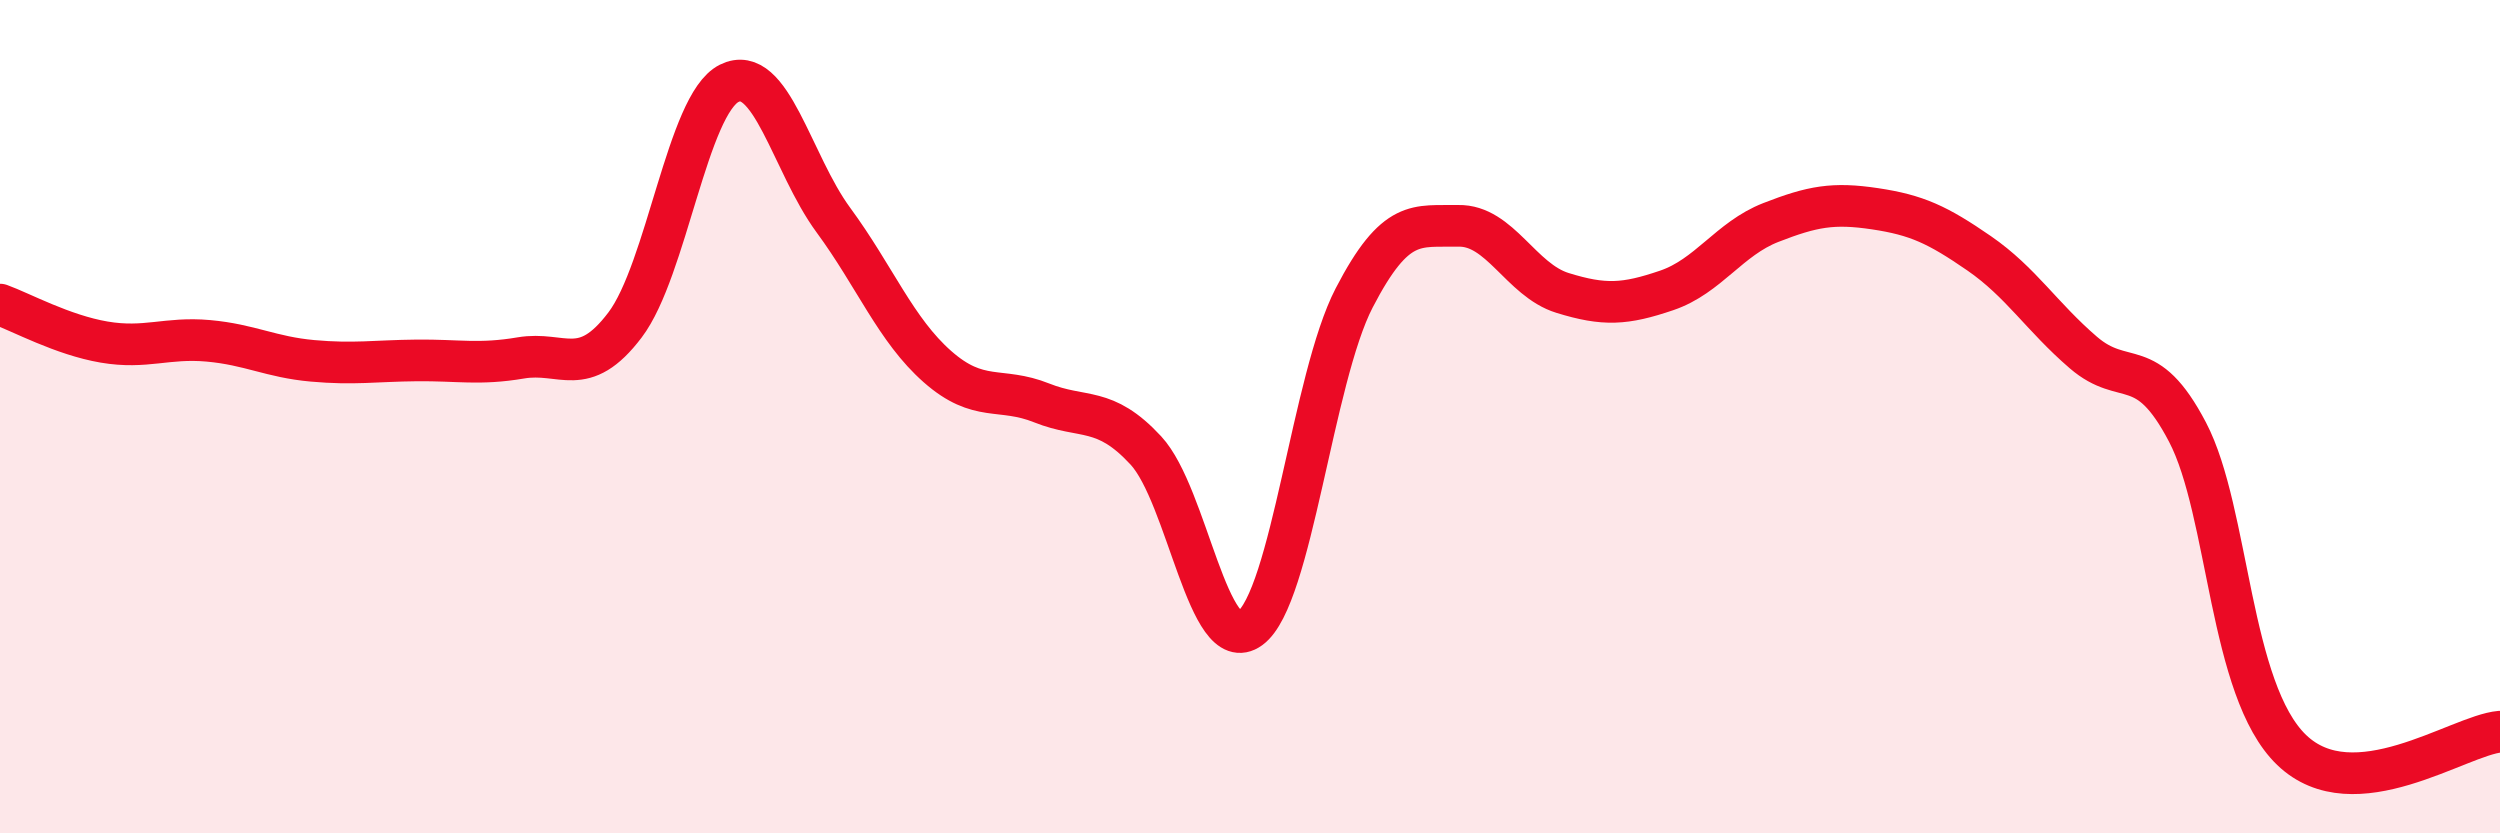
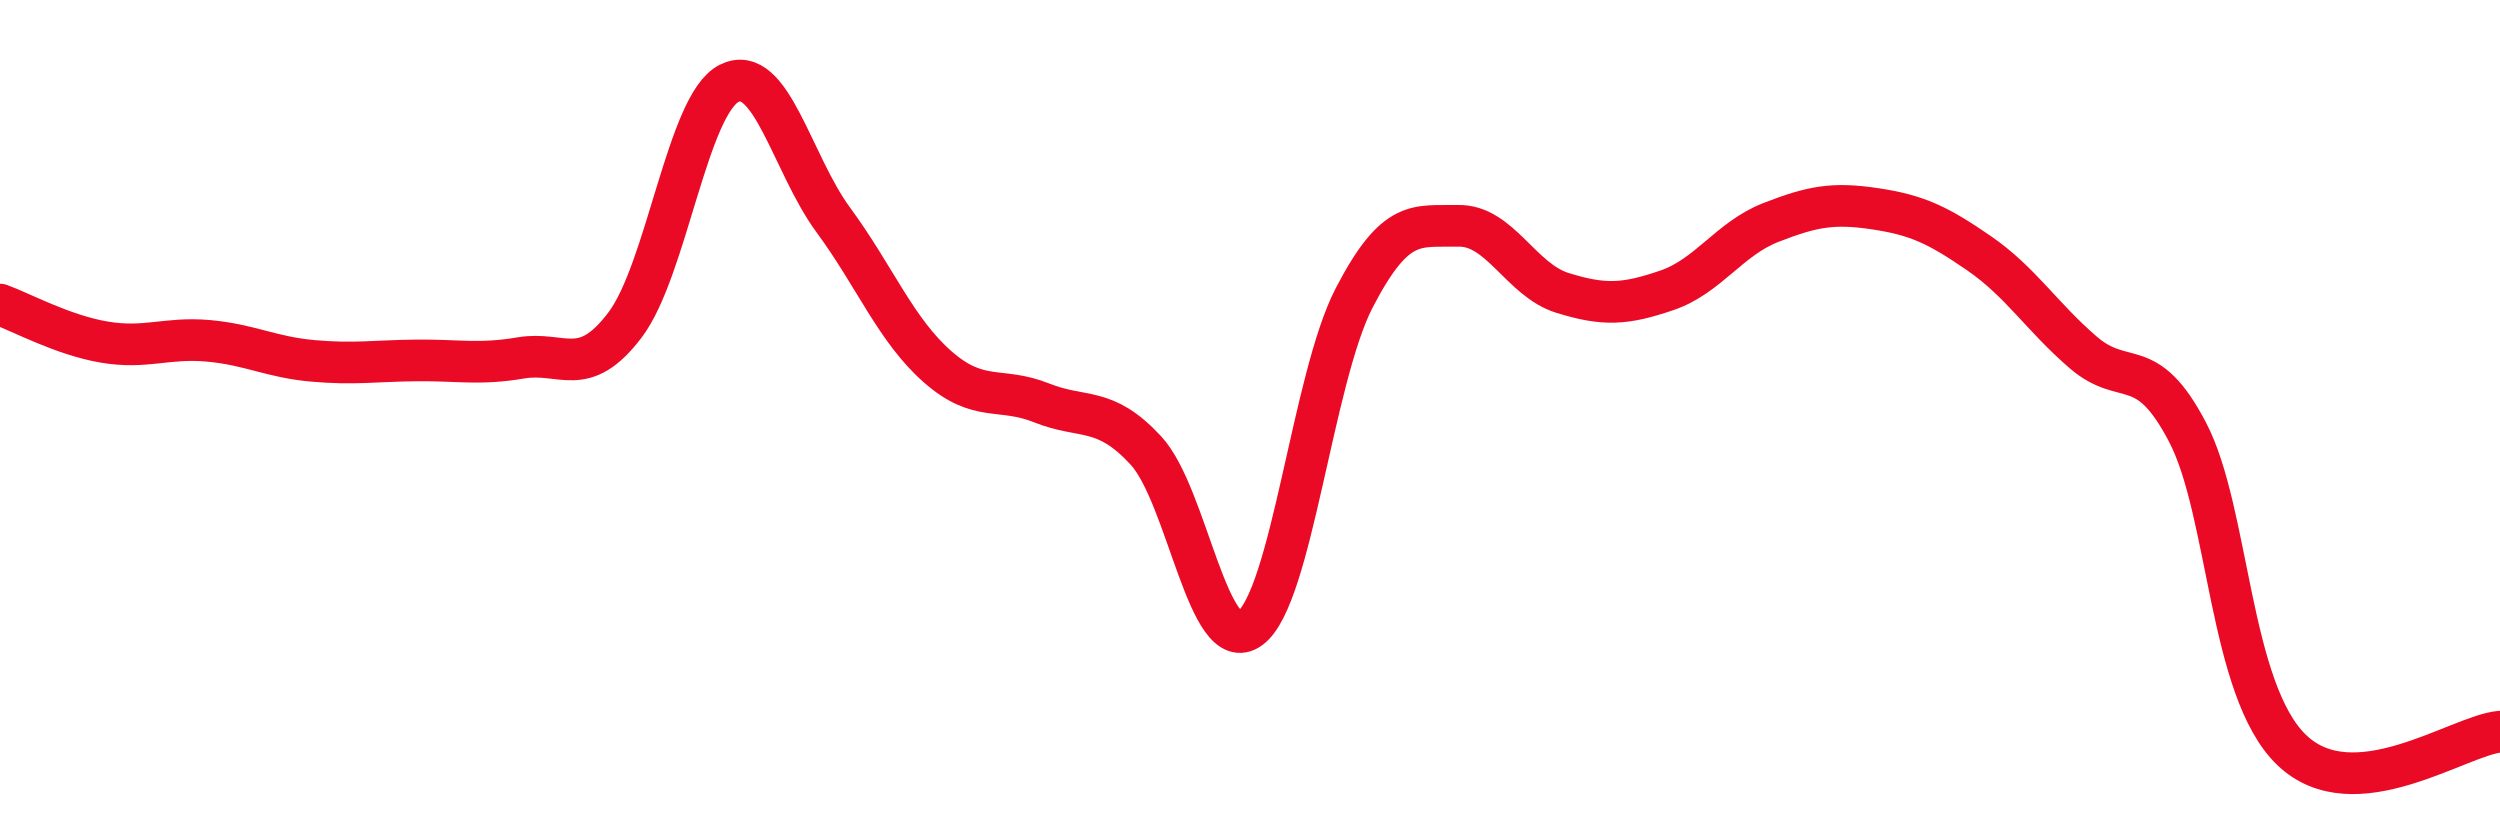
<svg xmlns="http://www.w3.org/2000/svg" width="60" height="20" viewBox="0 0 60 20">
-   <path d="M 0,7.31 C 0.5,7.49 1.5,8.04 2.5,8.21 C 3.5,8.38 4,8.09 5,8.18 C 6,8.27 6.5,8.57 7.5,8.66 C 8.5,8.75 9,8.66 10,8.65 C 11,8.64 11.5,8.76 12.5,8.59 C 13.5,8.42 14,9.12 15,7.8 C 16,6.48 16.5,2.5 17.5,2 C 18.5,1.5 19,3.92 20,5.28 C 21,6.64 21.5,7.92 22.5,8.8 C 23.5,9.68 24,9.27 25,9.67 C 26,10.07 26.5,9.73 27.5,10.81 C 28.5,11.89 29,15.81 30,15.08 C 31,14.35 31.5,9.08 32.5,7.15 C 33.5,5.22 34,5.44 35,5.42 C 36,5.4 36.5,6.72 37.5,7.03 C 38.5,7.34 39,7.31 40,6.97 C 41,6.63 41.5,5.73 42.5,5.34 C 43.5,4.95 44,4.86 45,5.01 C 46,5.16 46.5,5.39 47.5,6.08 C 48.5,6.77 49,7.6 50,8.46 C 51,9.32 51.5,8.46 52.5,10.37 C 53.5,12.28 53.5,16.56 55,18 C 56.5,19.44 59,17.65 60,17.56L60 20L0 20Z" fill="#EB0A25" opacity="0.1" stroke-linecap="round" stroke-linejoin="round" />
  <path d="M 0,7.31 C 0.5,7.49 1.5,8.04 2.5,8.21 C 3.5,8.38 4,8.09 5,8.18 C 6,8.27 6.5,8.57 7.5,8.66 C 8.5,8.75 9,8.66 10,8.65 C 11,8.64 11.5,8.76 12.5,8.59 C 13.5,8.42 14,9.12 15,7.8 C 16,6.48 16.5,2.5 17.5,2 C 18.5,1.5 19,3.92 20,5.28 C 21,6.64 21.5,7.92 22.5,8.8 C 23.5,9.68 24,9.27 25,9.67 C 26,10.07 26.5,9.73 27.5,10.81 C 28.5,11.89 29,15.81 30,15.08 C 31,14.35 31.5,9.08 32.5,7.15 C 33.5,5.22 34,5.44 35,5.42 C 36,5.4 36.5,6.72 37.5,7.03 C 38.5,7.34 39,7.31 40,6.97 C 41,6.63 41.5,5.73 42.5,5.34 C 43.5,4.95 44,4.86 45,5.01 C 46,5.16 46.5,5.39 47.5,6.08 C 48.5,6.77 49,7.6 50,8.46 C 51,9.32 51.5,8.46 52.5,10.37 C 53.5,12.28 53.5,16.56 55,18 C 56.5,19.44 59,17.65 60,17.56" stroke="#EB0A25" stroke-width="1" fill="none" stroke-linecap="round" stroke-linejoin="round" />
</svg>